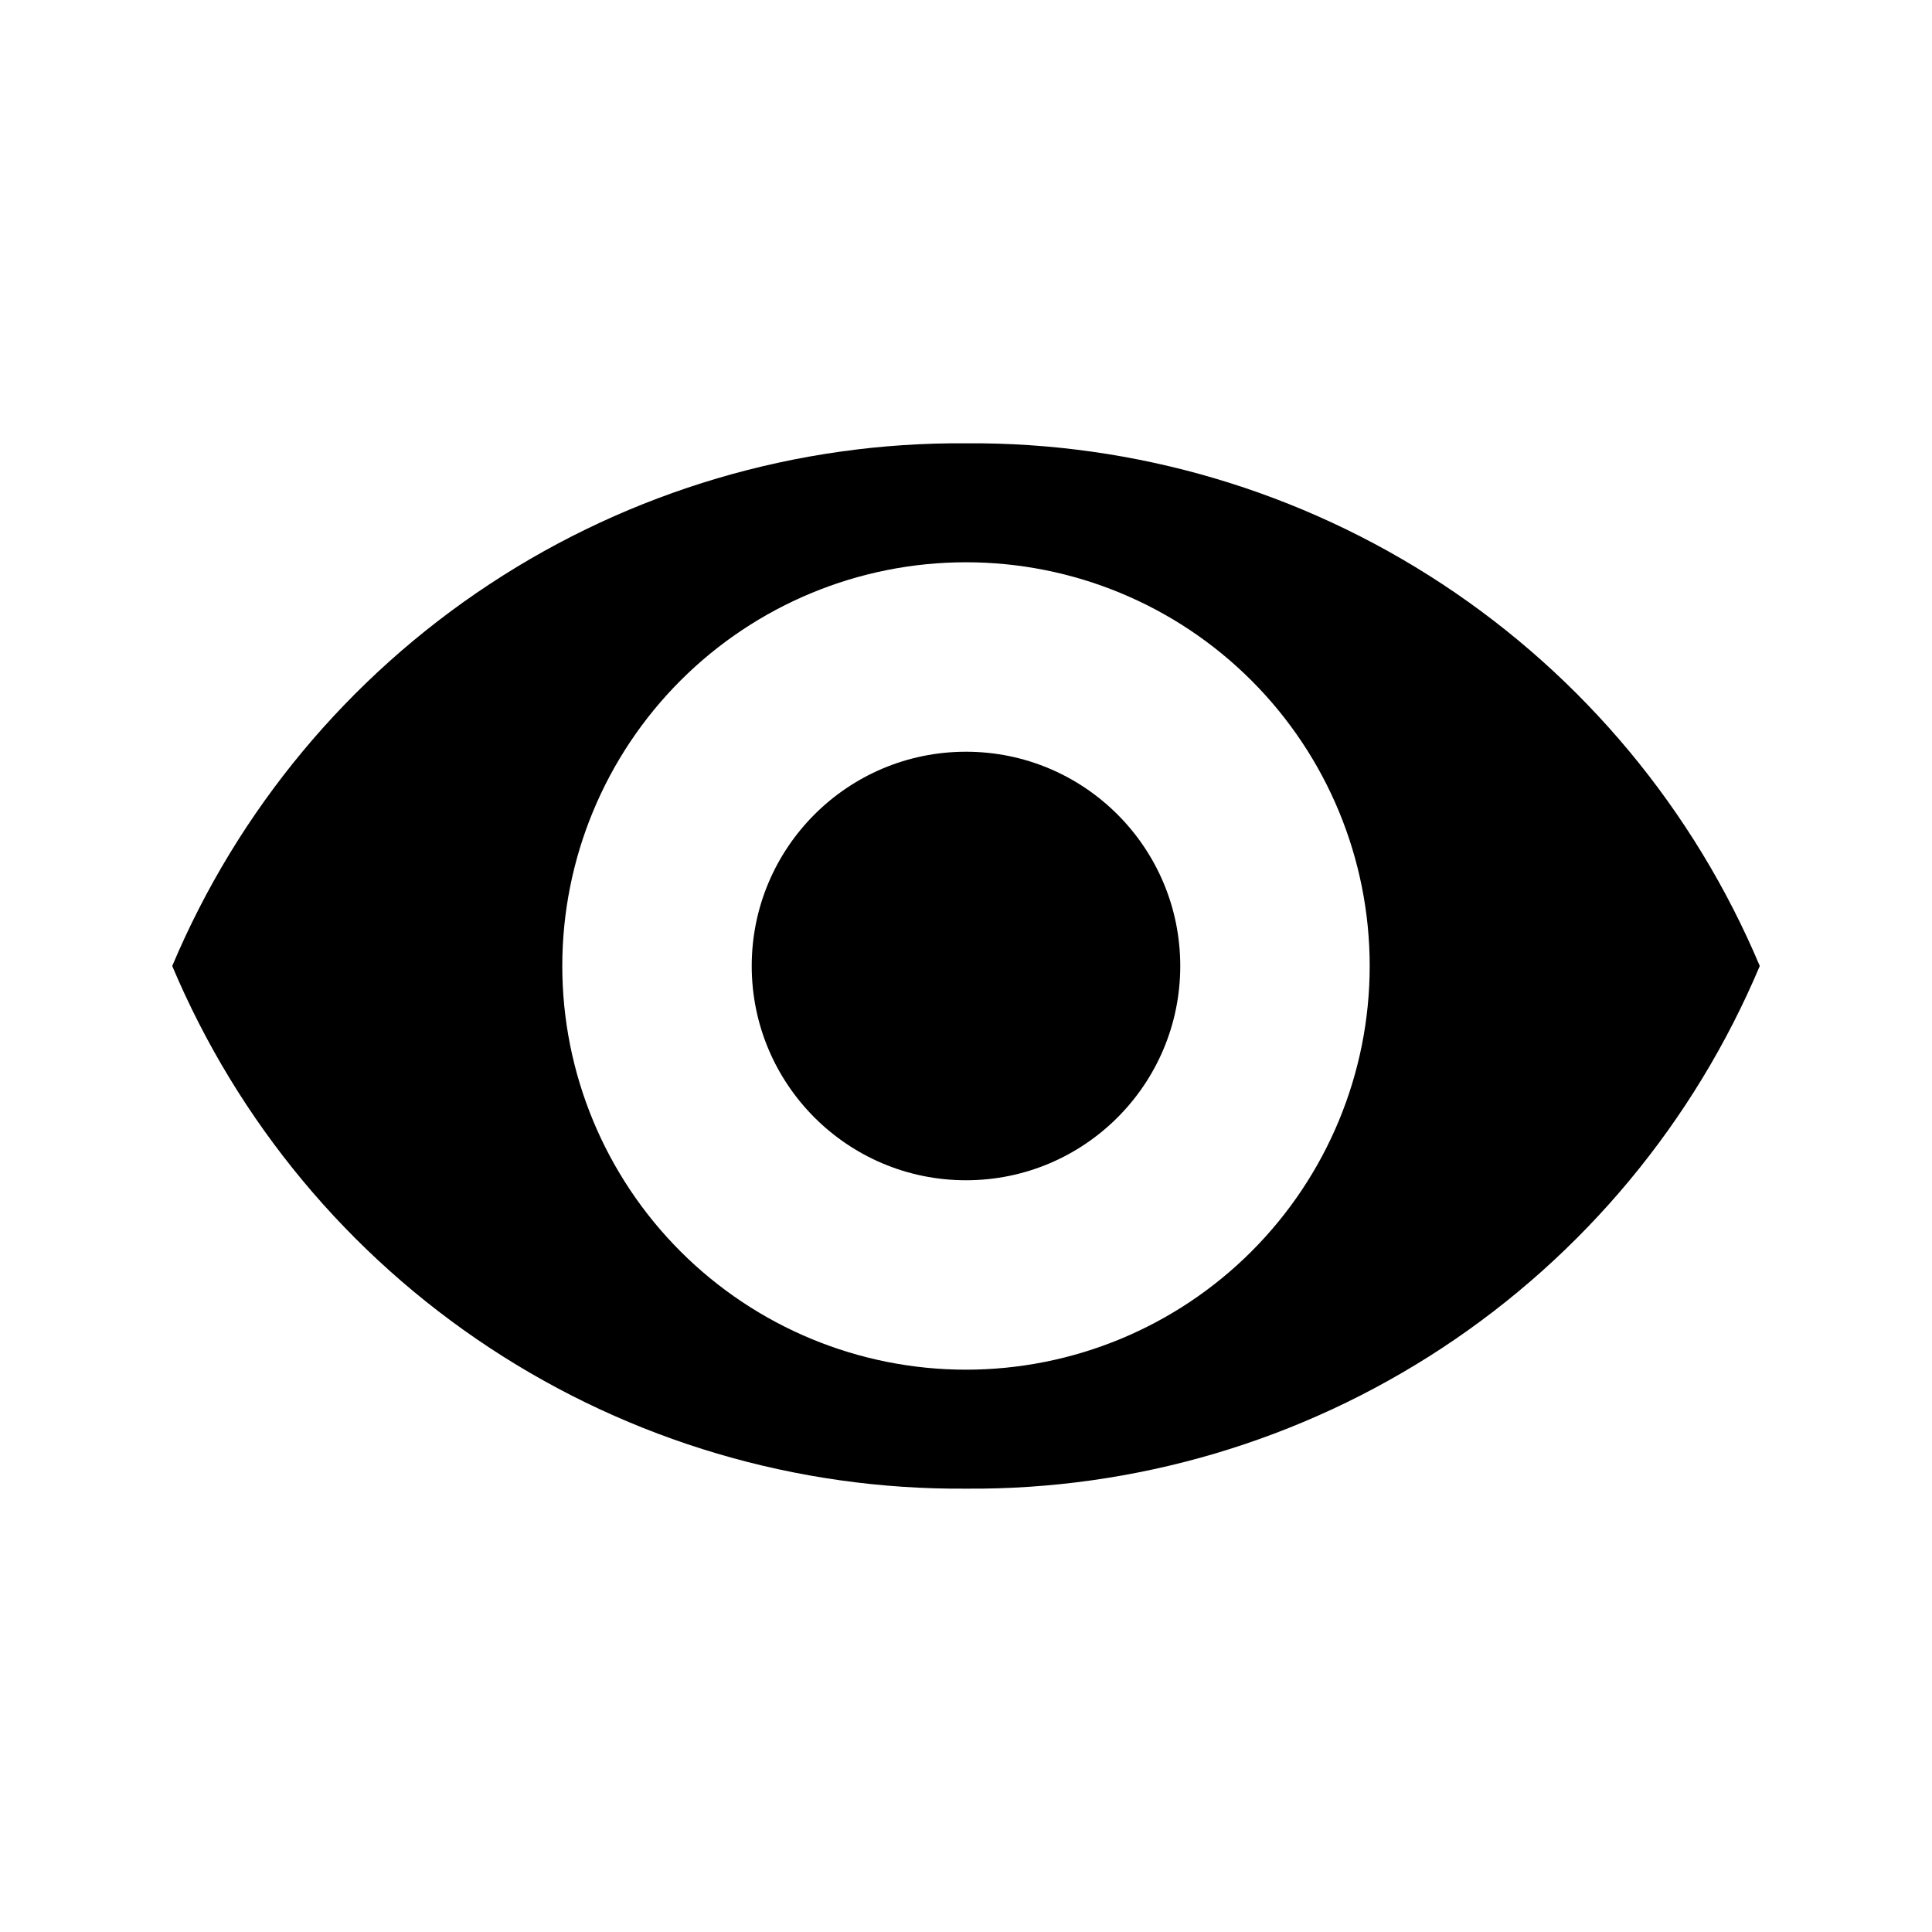
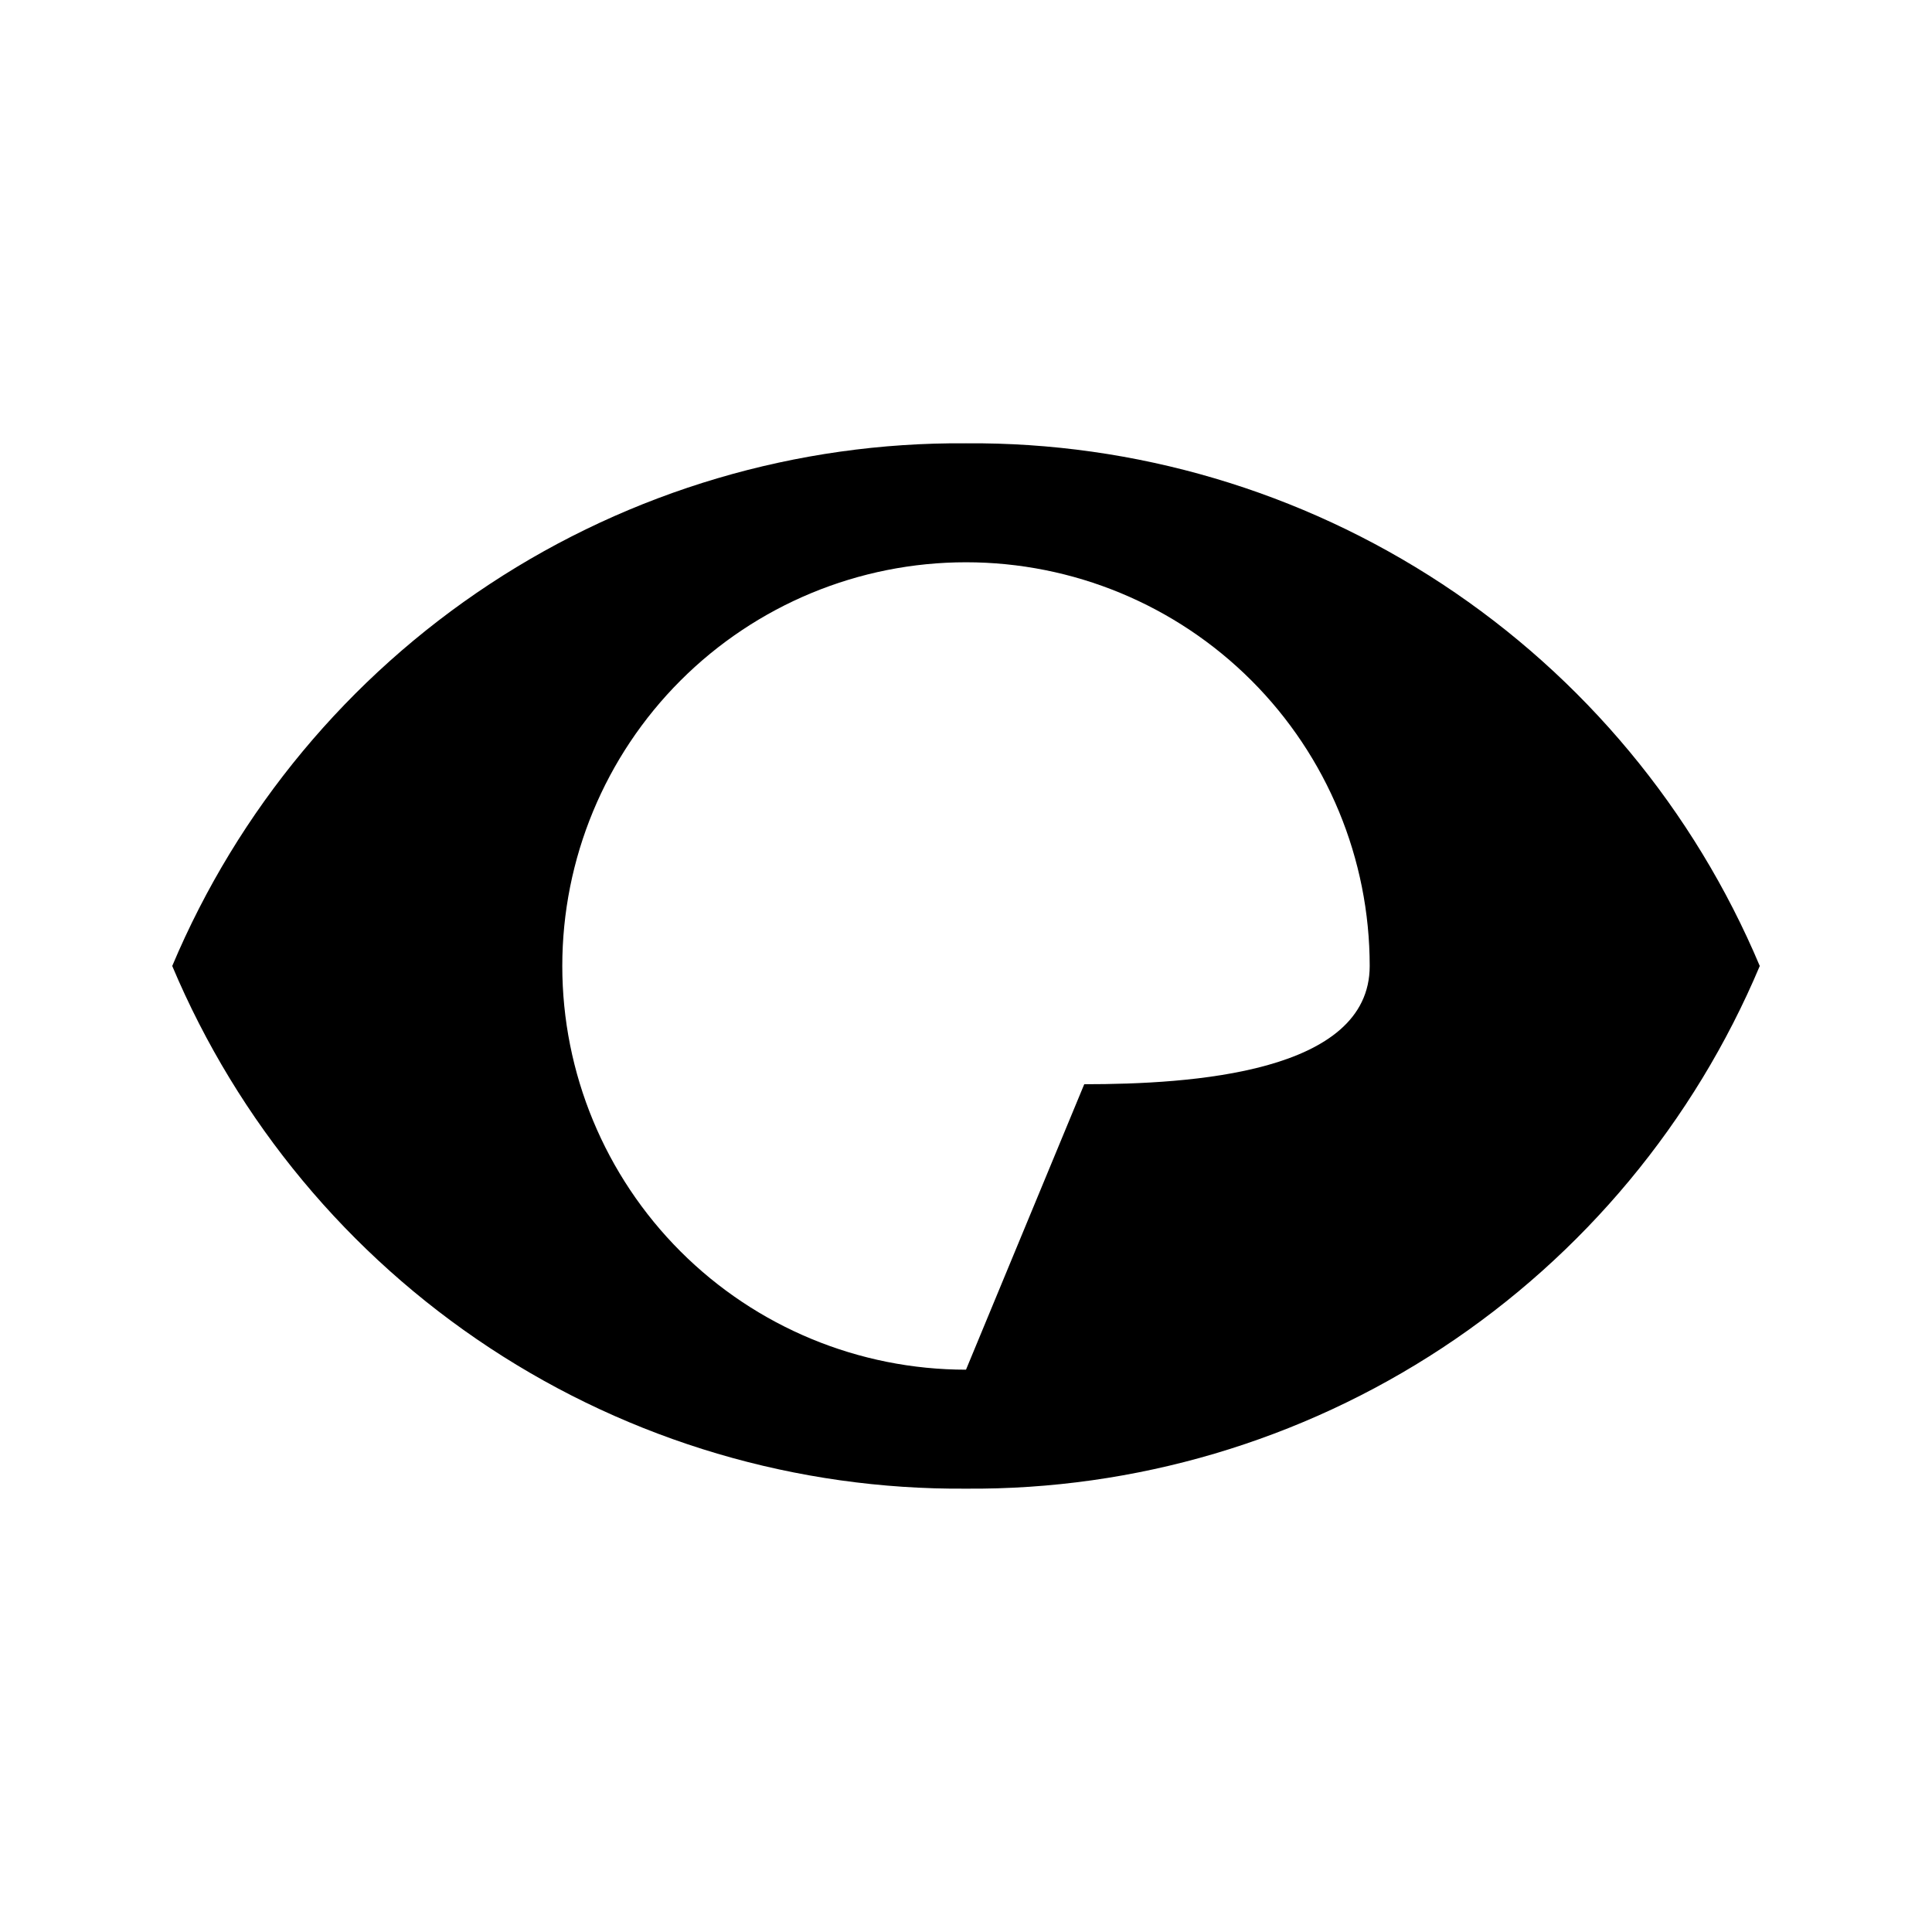
<svg xmlns="http://www.w3.org/2000/svg" fill="#000000" width="800px" height="800px" version="1.1" viewBox="144 144 512 512">
  <g>
-     <path d="m400 261.48c-44.84-0.34-88.773 12.645-126.22 37.305-37.449 24.66-66.734 59.887-84.137 101.21 17.402 41.324 46.688 76.551 84.137 101.21 37.449 24.664 81.383 37.645 126.22 37.305 44.84 0.34 88.77-12.641 126.22-37.305 37.449-24.66 66.734-59.887 84.137-101.21-17.402-41.328-46.688-76.555-84.137-101.21s-81.379-37.645-126.22-37.305zm0 245.5c-28.375 0-55.59-11.273-75.652-31.336s-31.336-47.273-31.336-75.648 11.273-55.59 31.336-75.652 47.277-31.336 75.652-31.336c28.371 0 55.586 11.273 75.648 31.336s31.336 47.277 31.336 75.652c0 28.371-11.273 55.586-31.336 75.648s-47.277 31.336-75.648 31.336z" />
-     <path d="m456.78 400c0 31.359-25.422 56.781-56.781 56.781-31.363 0-56.785-25.422-56.785-56.781 0-31.363 25.422-56.785 56.785-56.785 31.359 0 56.781 25.422 56.781 56.785" />
+     <path d="m400 261.48c-44.84-0.34-88.773 12.645-126.22 37.305-37.449 24.66-66.734 59.887-84.137 101.21 17.402 41.324 46.688 76.551 84.137 101.21 37.449 24.664 81.383 37.645 126.22 37.305 44.84 0.34 88.77-12.641 126.22-37.305 37.449-24.66 66.734-59.887 84.137-101.21-17.402-41.328-46.688-76.555-84.137-101.21s-81.379-37.645-126.22-37.305zm0 245.5c-28.375 0-55.59-11.273-75.652-31.336s-31.336-47.273-31.336-75.648 11.273-55.59 31.336-75.652 47.277-31.336 75.652-31.336c28.371 0 55.586 11.273 75.648 31.336s31.336 47.277 31.336 75.652s-47.277 31.336-75.648 31.336z" />
  </g>
</svg>